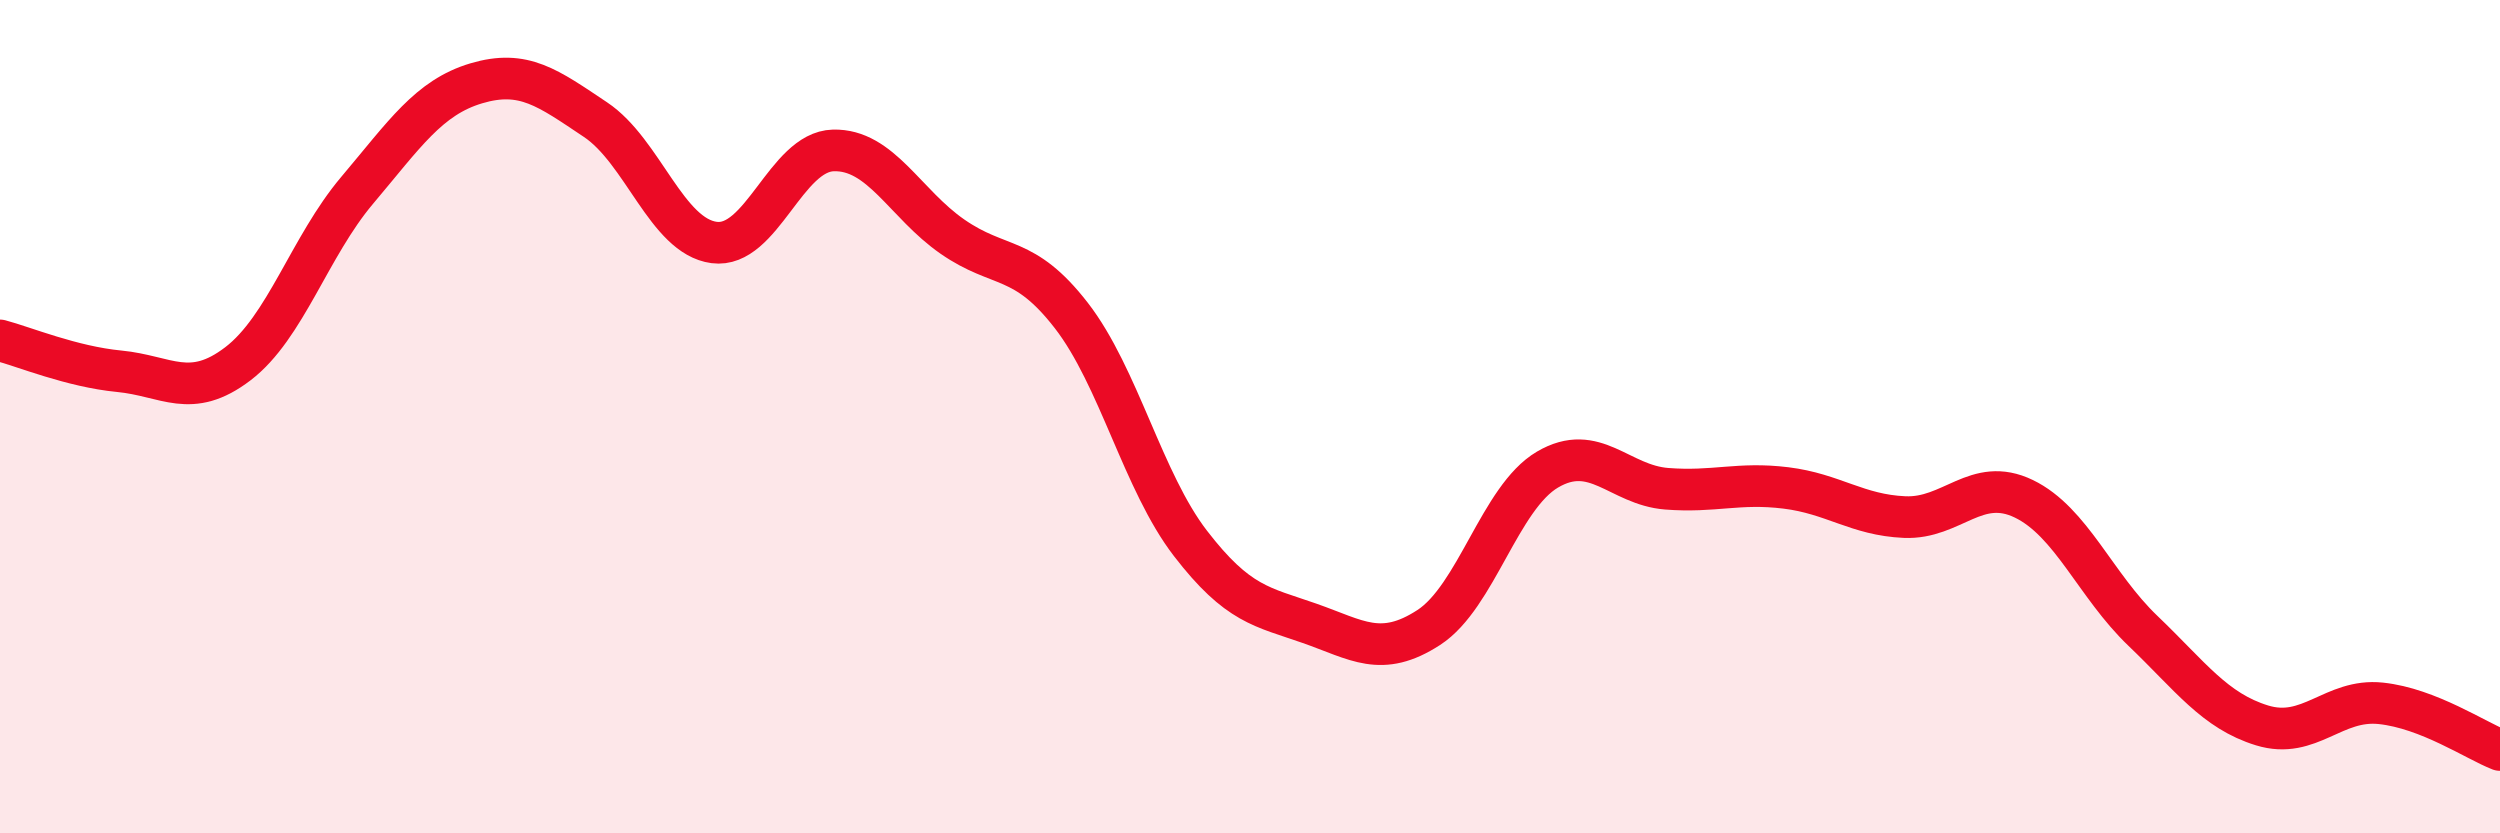
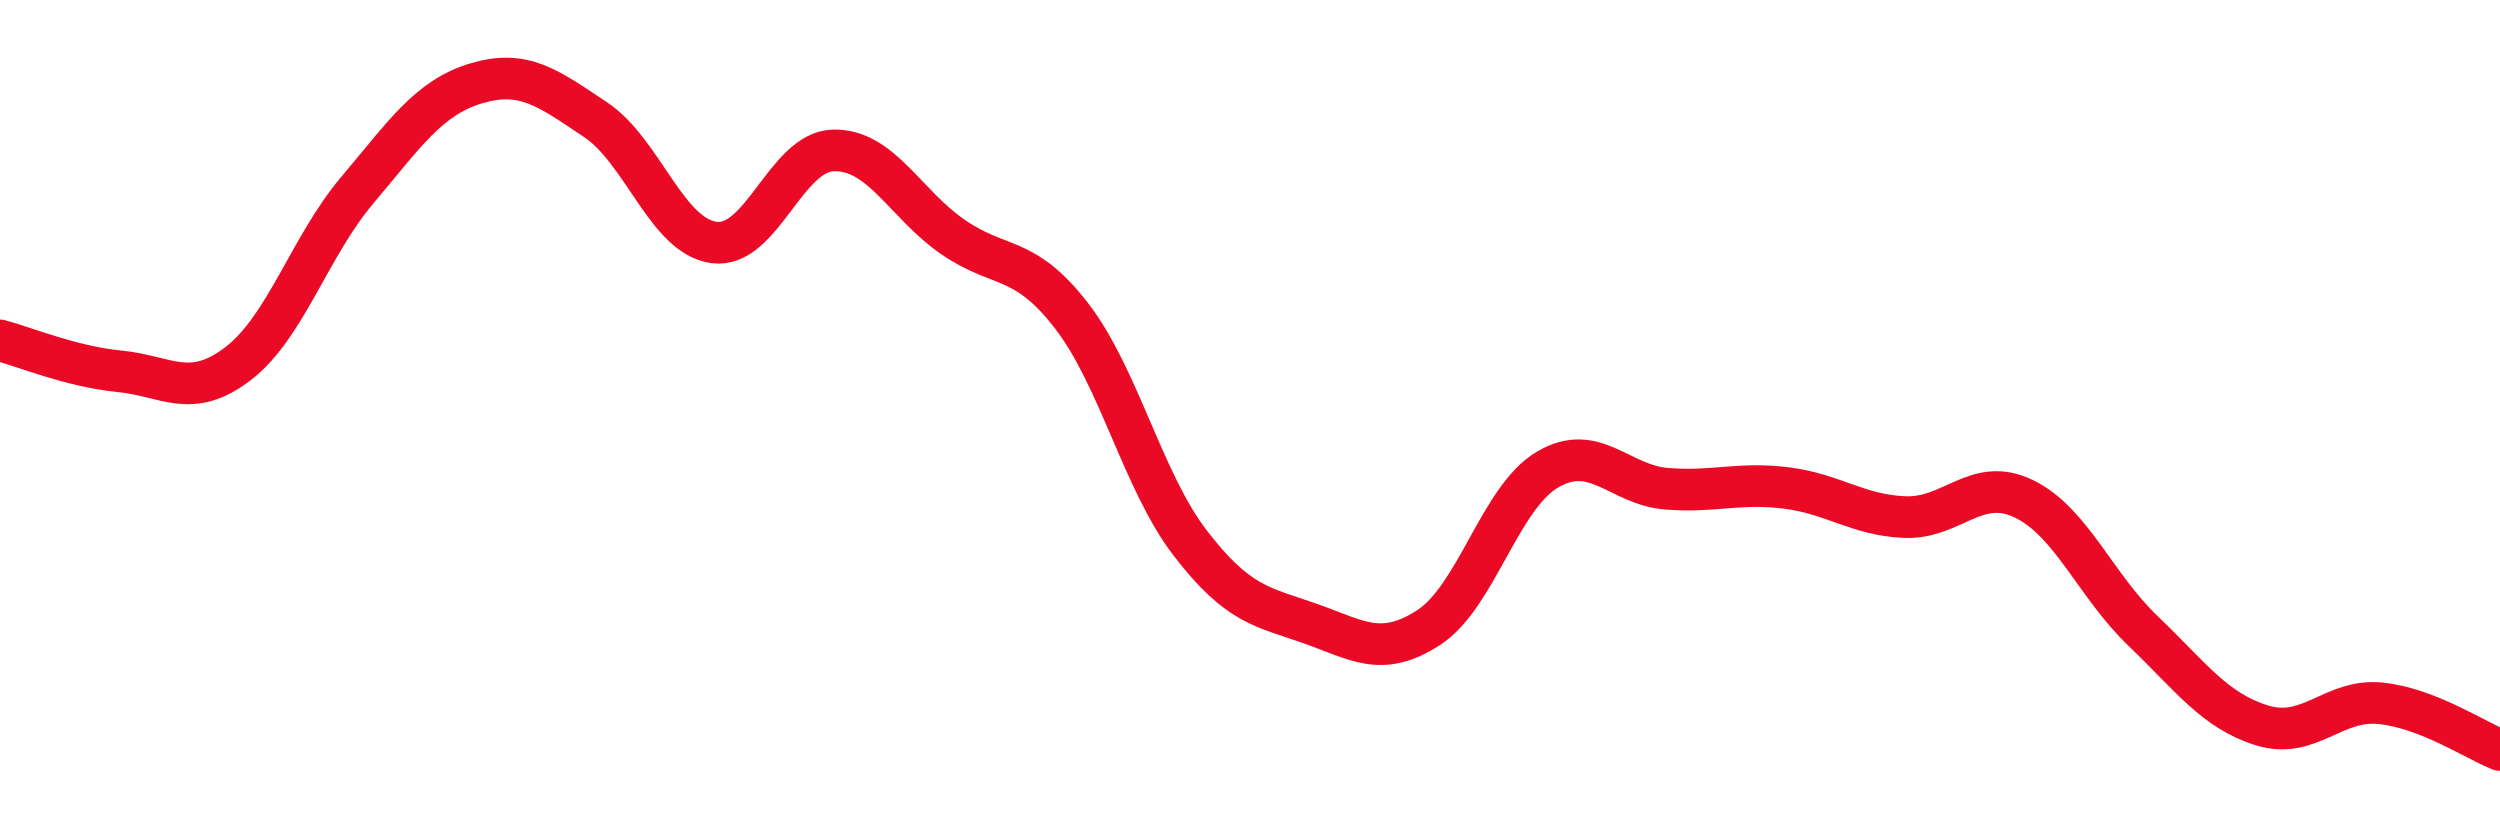
<svg xmlns="http://www.w3.org/2000/svg" width="60" height="20" viewBox="0 0 60 20">
-   <path d="M 0,8.17 C 0.57,8.32 1.72,8.8 2.86,8.91 C 4,9.02 4.57,9.6 5.71,8.73 C 6.85,7.86 7.43,5.92 8.57,4.57 C 9.71,3.22 10.29,2.34 11.43,2 C 12.57,1.66 13.15,2.11 14.29,2.87 C 15.43,3.63 16,5.67 17.14,5.82 C 18.28,5.97 18.86,3.64 20,3.61 C 21.14,3.58 21.72,4.89 22.86,5.68 C 24,6.47 24.57,6.1 25.71,7.57 C 26.85,9.04 27.43,11.56 28.57,13.04 C 29.71,14.52 30.29,14.56 31.43,14.96 C 32.57,15.36 33.15,15.8 34.29,15.06 C 35.43,14.32 36,11.94 37.14,11.27 C 38.28,10.6 38.86,11.64 40,11.73 C 41.14,11.82 41.72,11.57 42.86,11.71 C 44,11.85 44.57,12.36 45.71,12.41 C 46.85,12.46 47.43,11.42 48.57,11.97 C 49.71,12.52 50.29,14.05 51.43,15.14 C 52.57,16.23 53.15,17.06 54.29,17.41 C 55.43,17.76 56,16.76 57.14,16.88 C 58.28,17 59.43,17.78 60,18L60 20L0 20Z" fill="#EB0A25" opacity="0.1" stroke-linecap="round" stroke-linejoin="round" />
  <path d="M 0,8.17 C 0.57,8.32 1.72,8.8 2.86,8.91 C 4,9.02 4.57,9.6 5.71,8.73 C 6.85,7.86 7.43,5.92 8.57,4.57 C 9.71,3.22 10.29,2.34 11.43,2 C 12.57,1.66 13.15,2.11 14.29,2.87 C 15.43,3.63 16,5.67 17.14,5.82 C 18.28,5.97 18.86,3.64 20,3.61 C 21.14,3.58 21.72,4.89 22.86,5.68 C 24,6.47 24.57,6.1 25.71,7.57 C 26.85,9.04 27.43,11.56 28.57,13.04 C 29.71,14.52 30.29,14.56 31.43,14.96 C 32.57,15.36 33.15,15.8 34.29,15.06 C 35.43,14.32 36,11.94 37.14,11.27 C 38.28,10.6 38.86,11.64 40,11.73 C 41.14,11.82 41.72,11.57 42.86,11.71 C 44,11.85 44.57,12.36 45.71,12.41 C 46.85,12.46 47.43,11.42 48.57,11.97 C 49.71,12.52 50.29,14.05 51.43,15.14 C 52.57,16.23 53.15,17.06 54.29,17.41 C 55.43,17.76 56,16.76 57.14,16.88 C 58.28,17 59.43,17.78 60,18" stroke="#EB0A25" stroke-width="1" fill="none" stroke-linecap="round" stroke-linejoin="round" />
</svg>